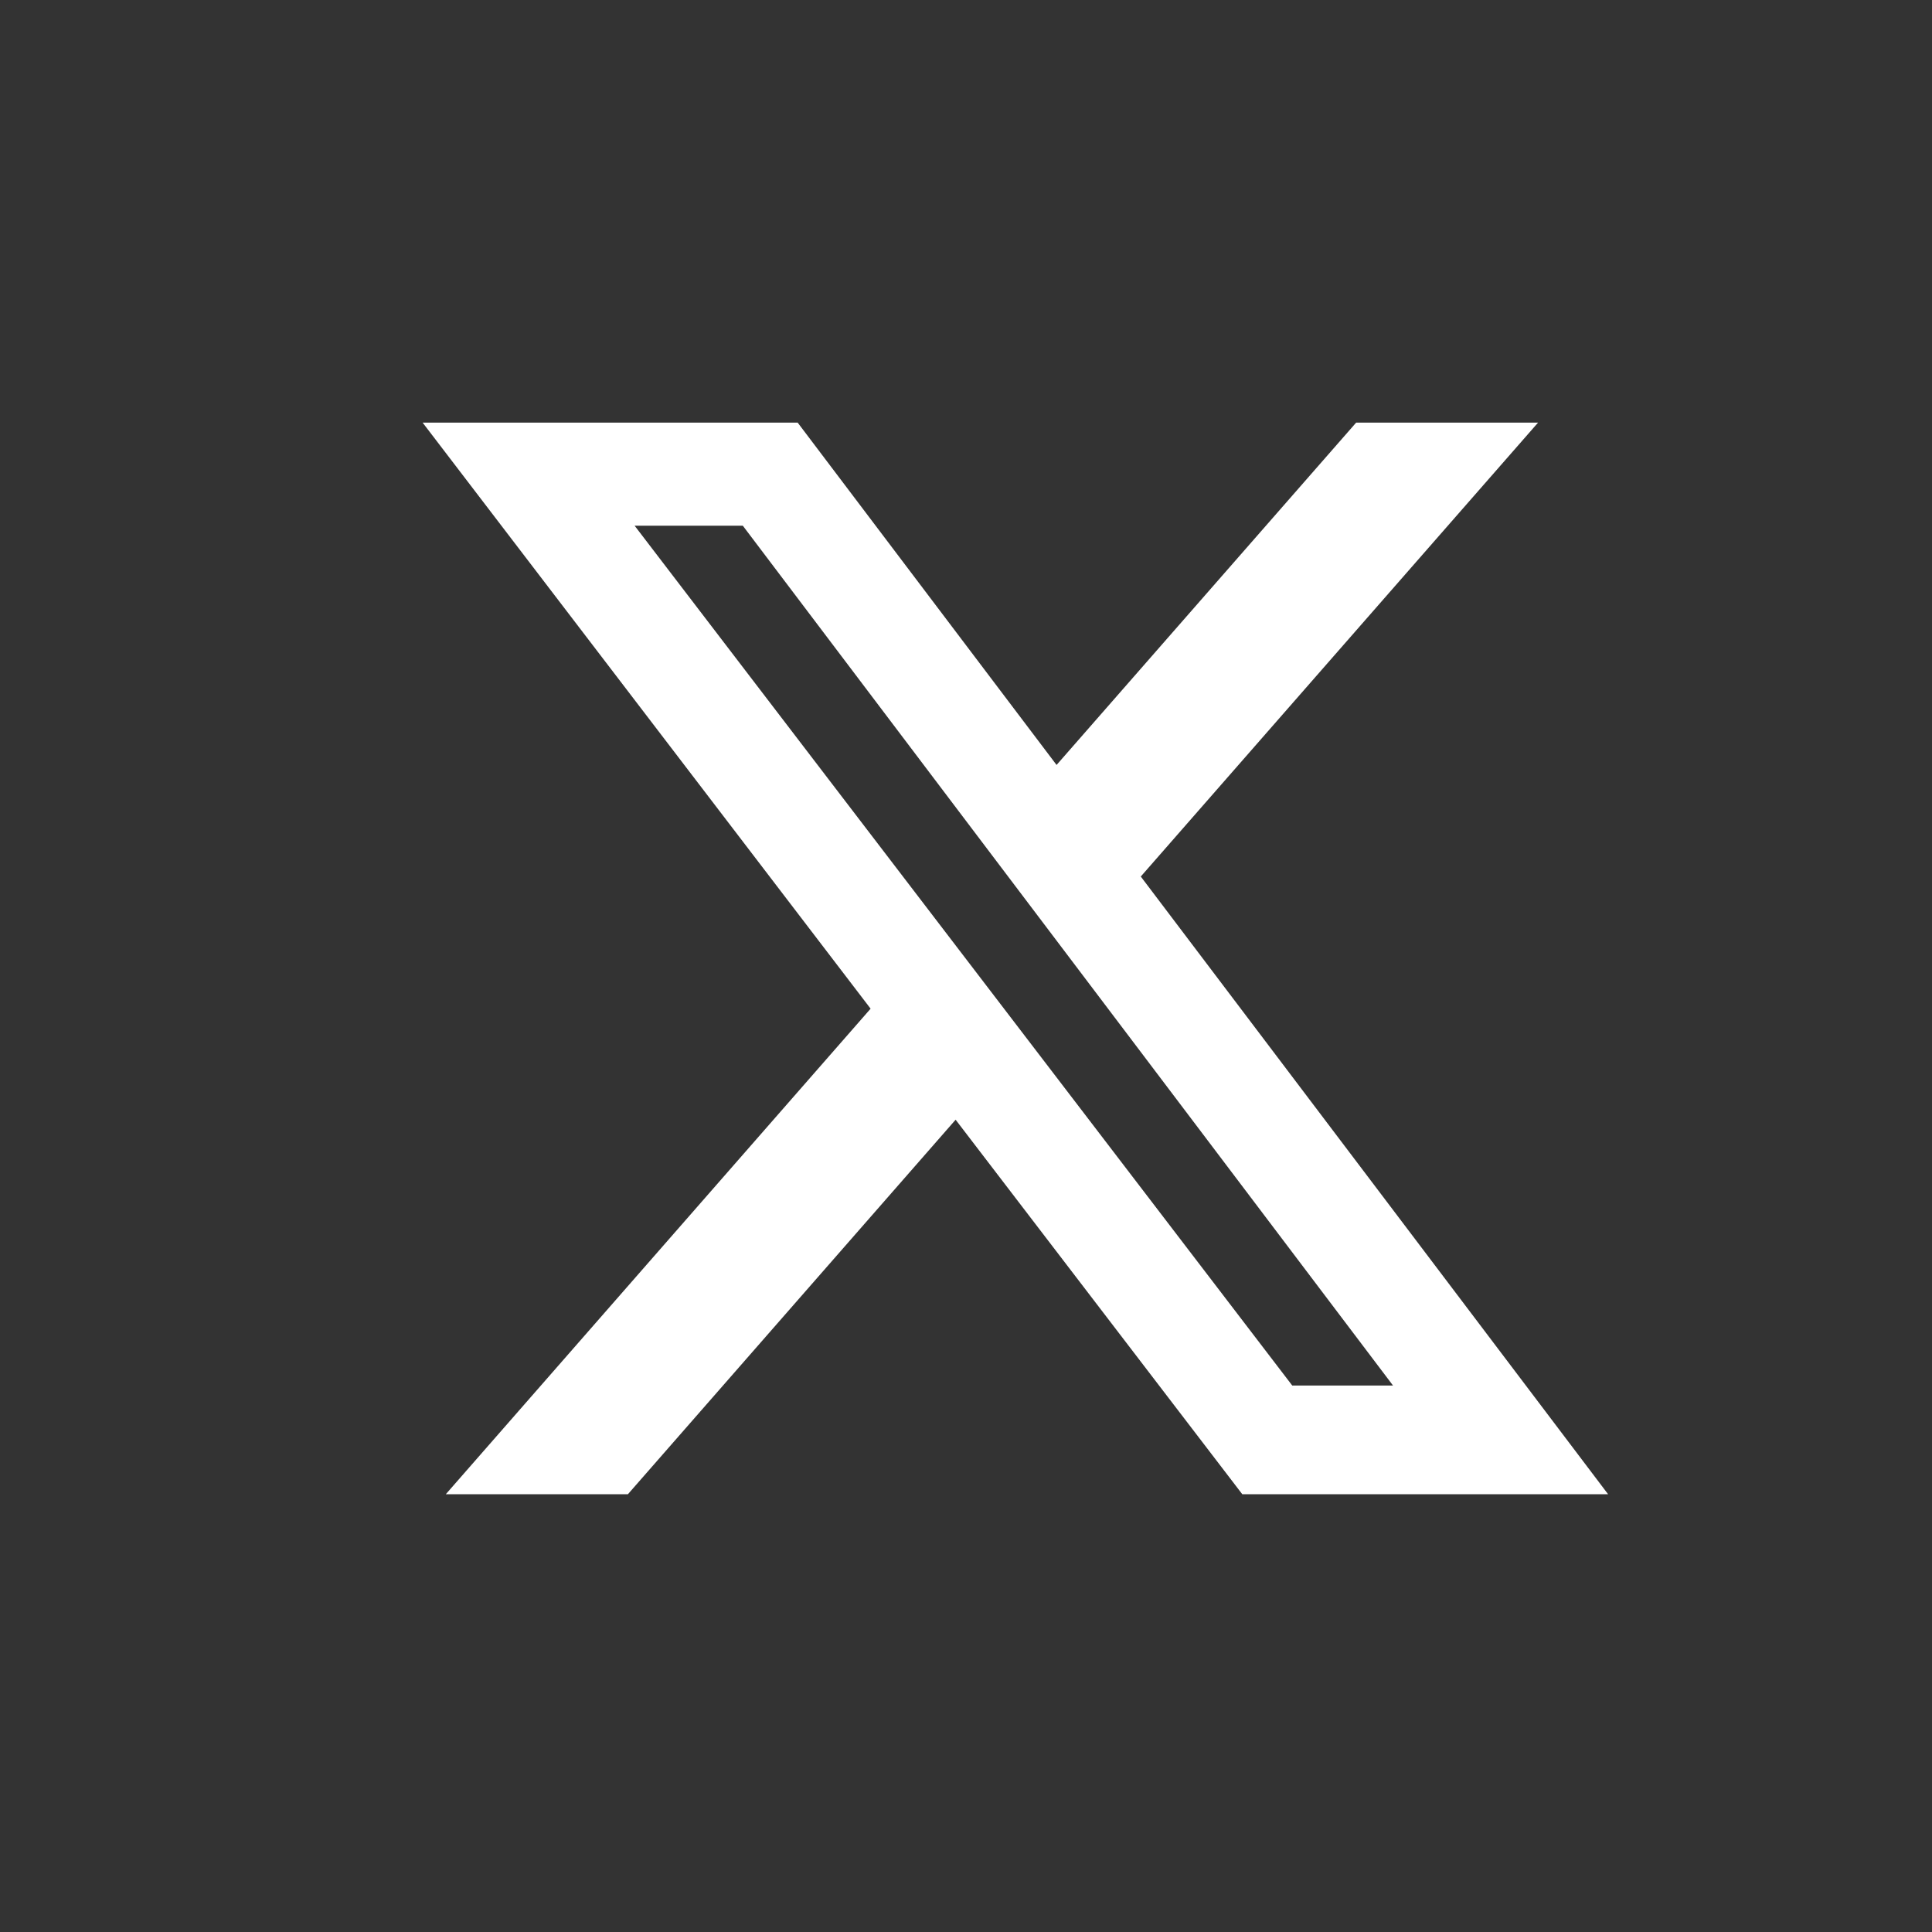
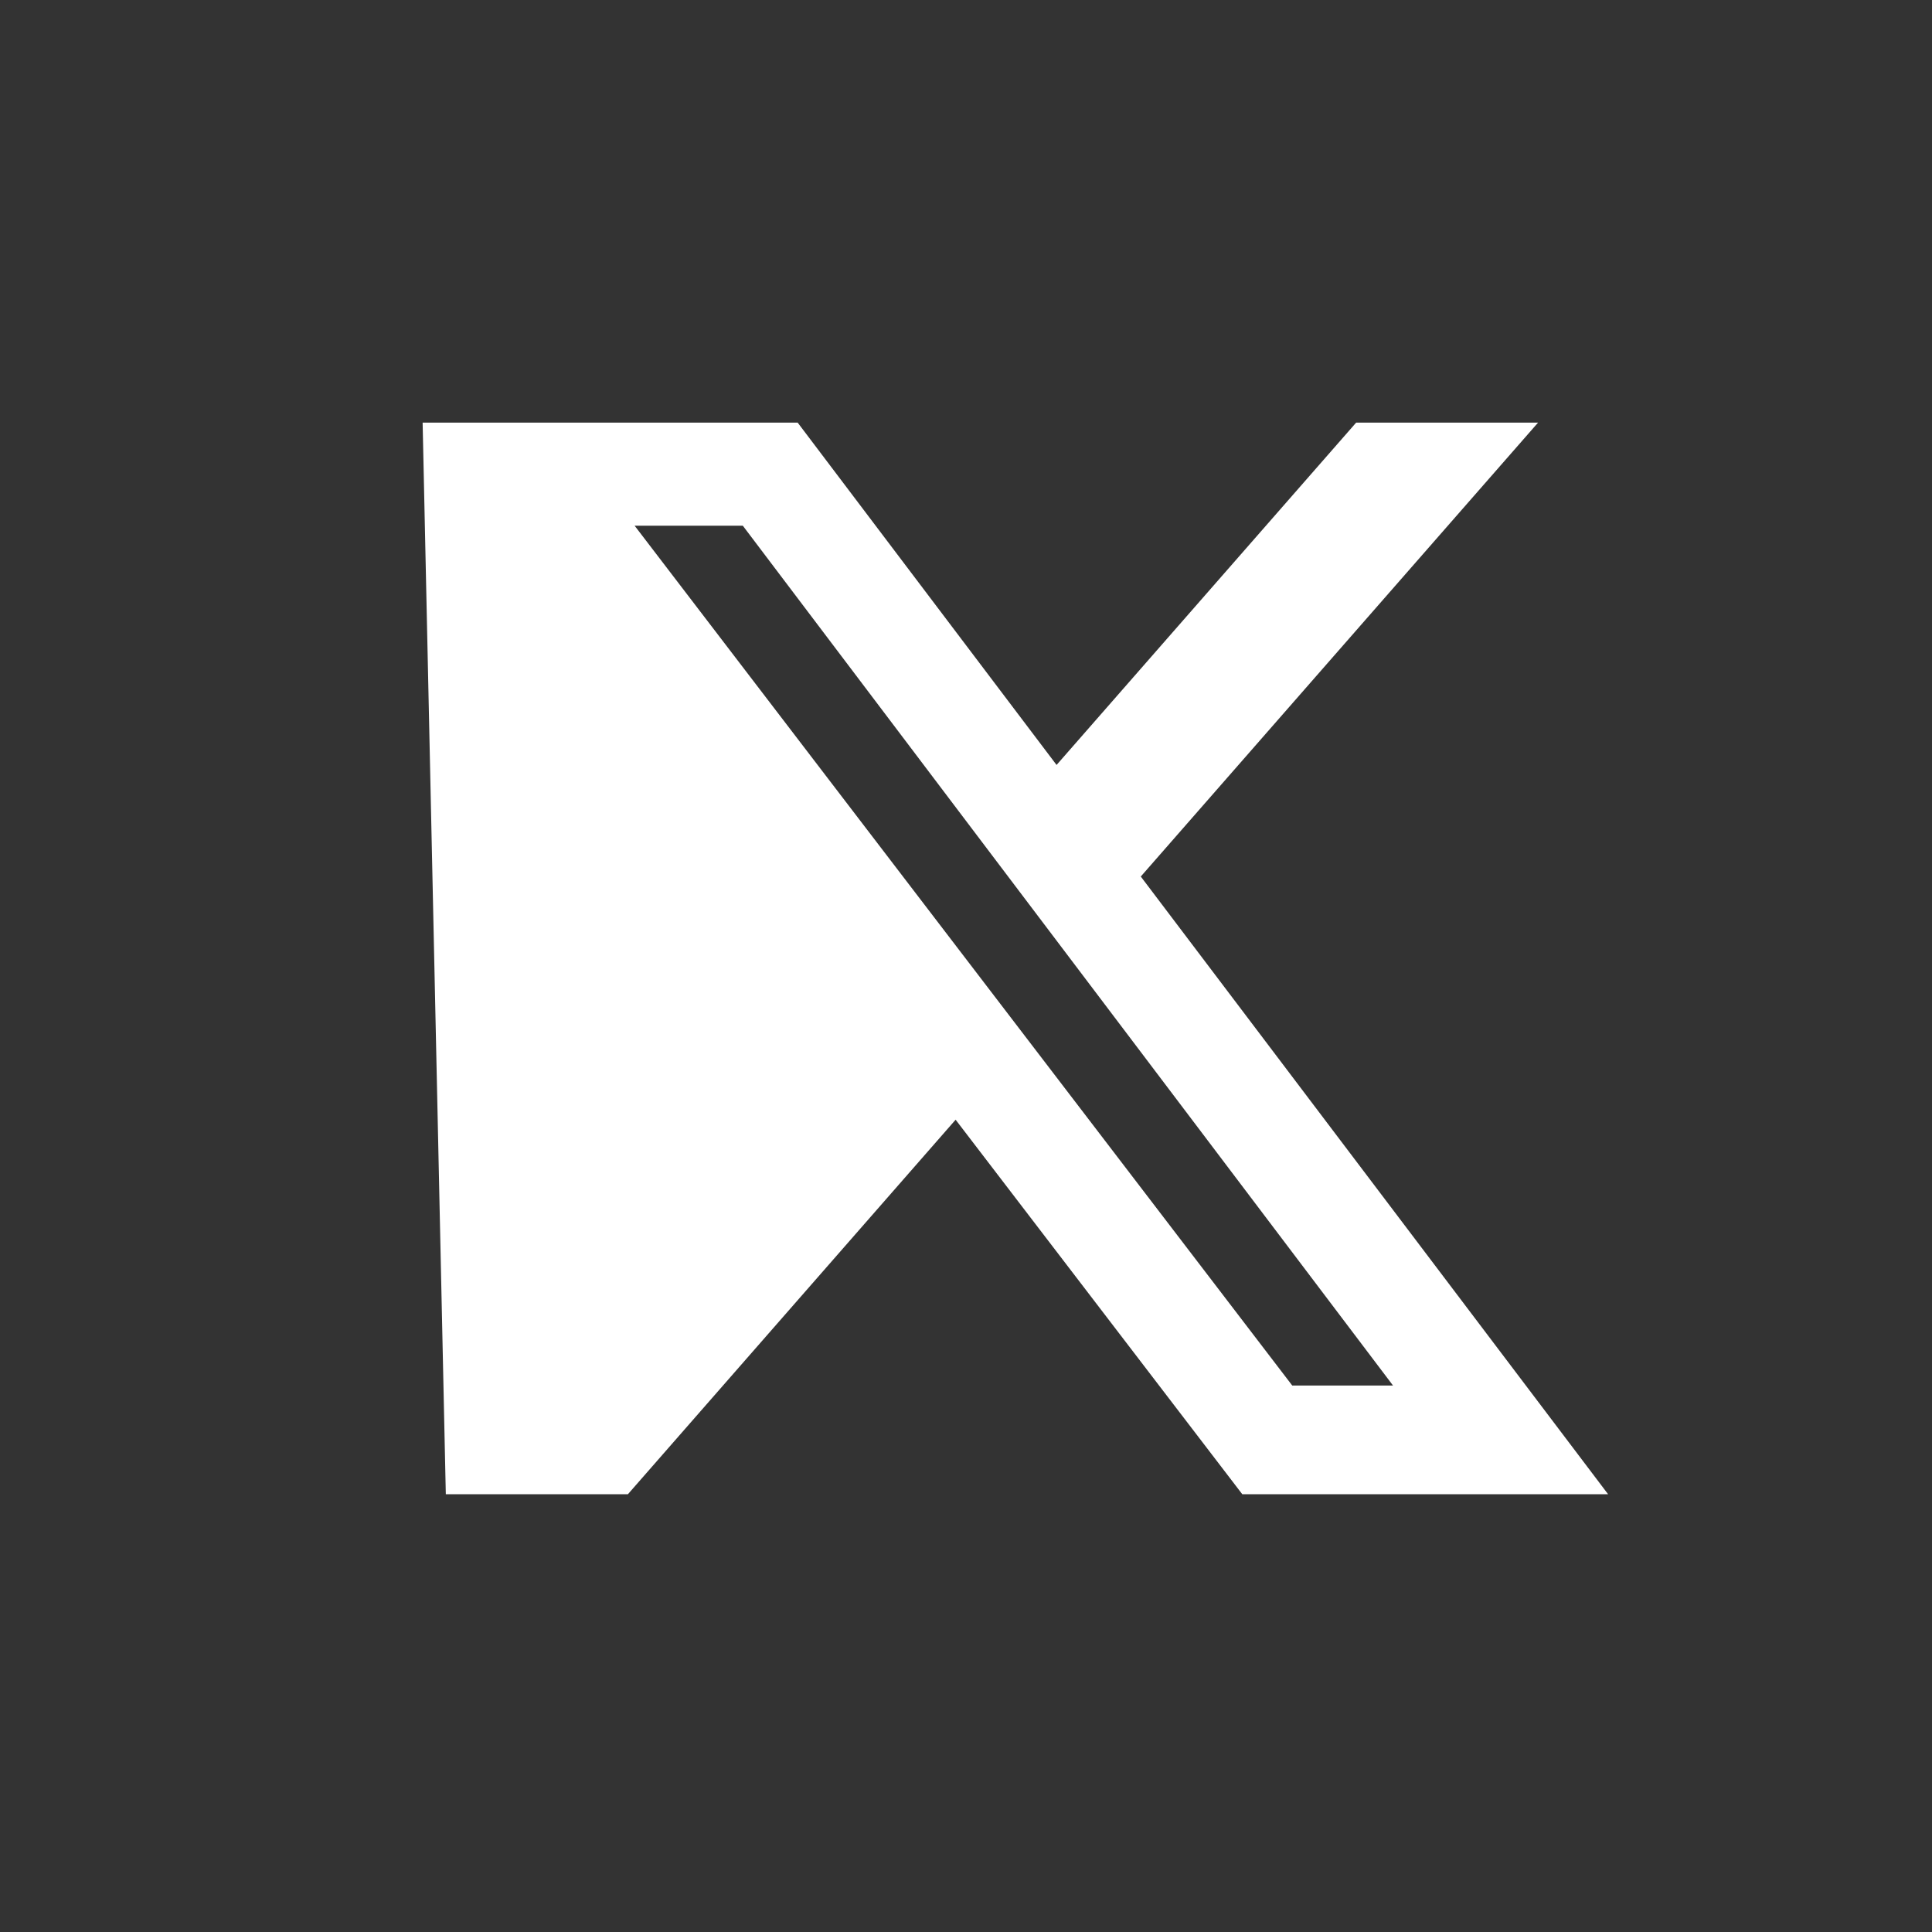
<svg xmlns="http://www.w3.org/2000/svg" width="32" height="32" viewBox="0 0 32 32" fill="none">
  <rect x="0" y="0" width="32" height="32" fill="#333333" stroke="none" />
-   <path d="M22.462 7H25.475L18.895 14.518L26.635 24.749H20.576L15.828 18.546L10.4 24.749H7.384L14.42 16.707L7 7H13.212L17.5 12.67L22.462 7ZM21.404 22.949H23.073L12.303 8.707H10.511L21.404 22.949Z" fill="white" />
+   <path d="M22.462 7H25.475L18.895 14.518L26.635 24.749H20.576L15.828 18.546L10.4 24.749H7.384L7 7H13.212L17.5 12.67L22.462 7ZM21.404 22.949H23.073L12.303 8.707H10.511L21.404 22.949Z" fill="white" />
</svg>